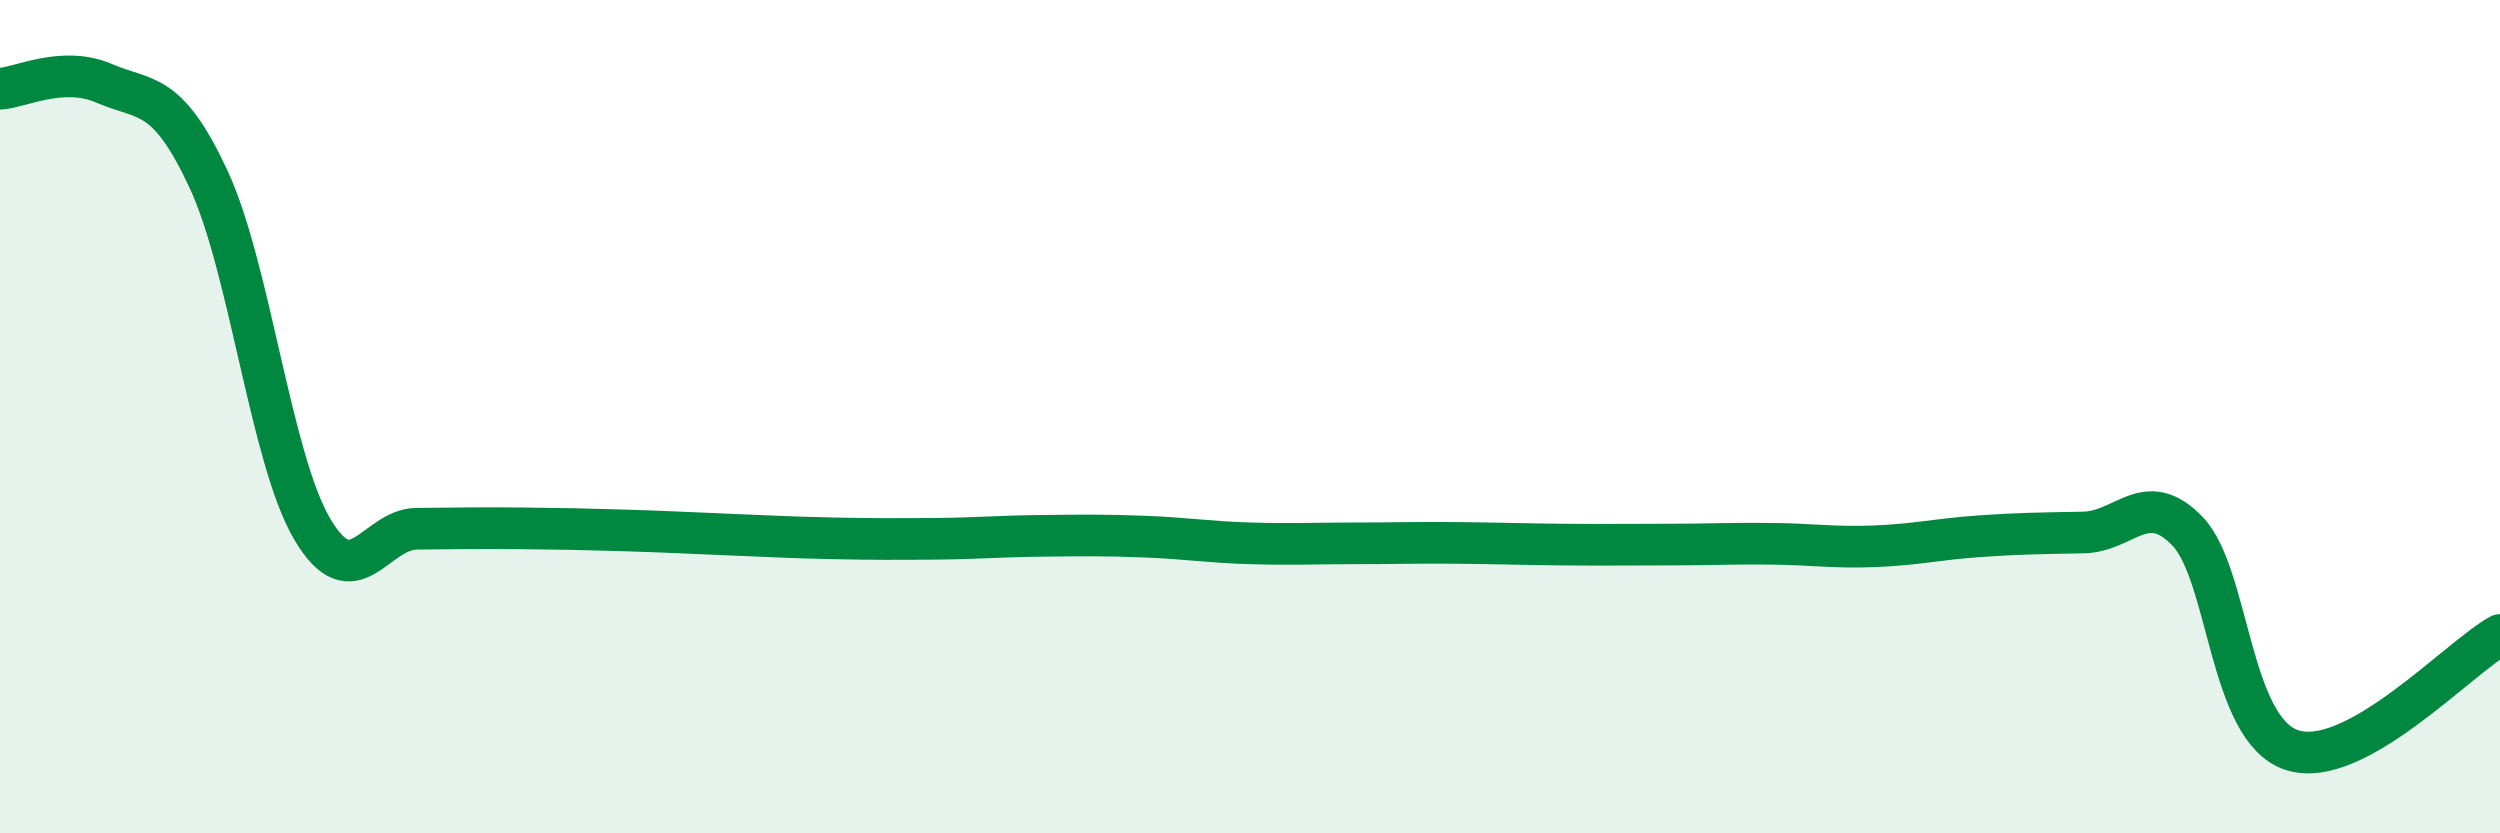
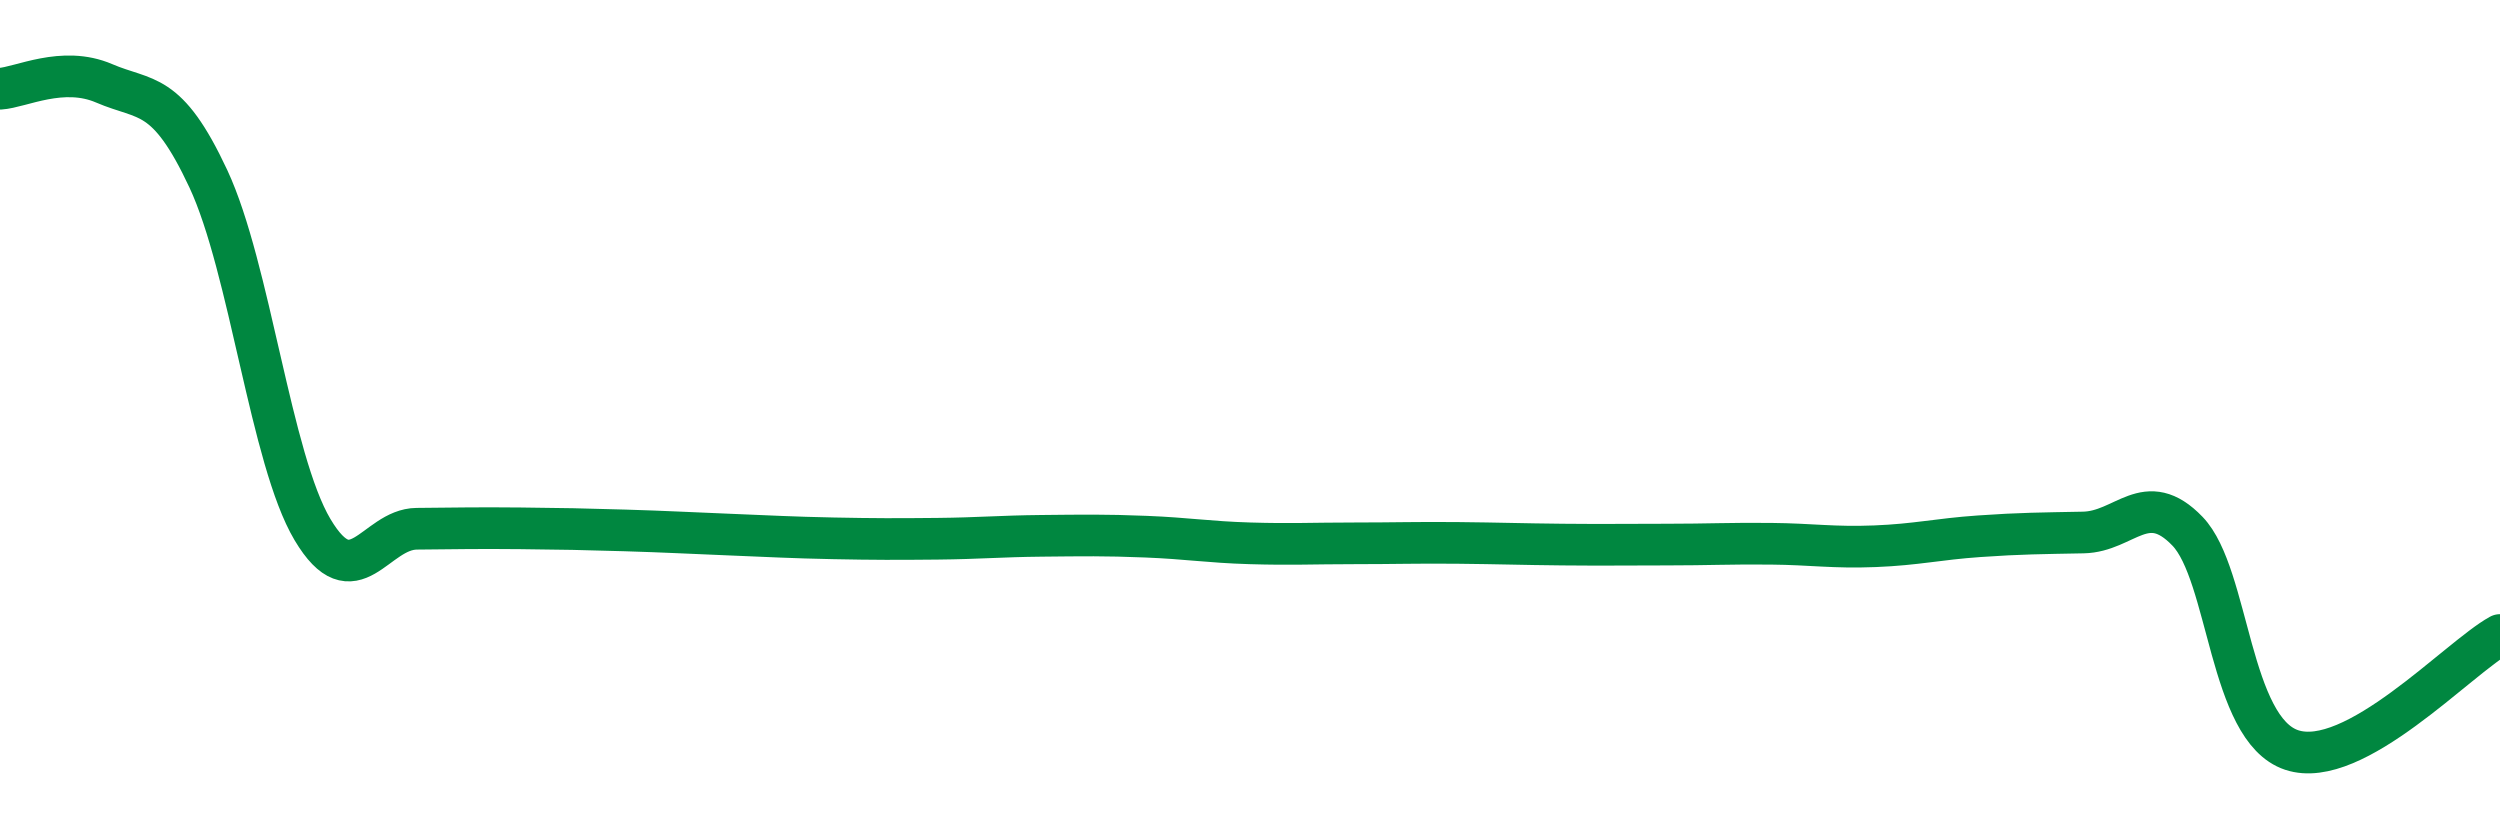
<svg xmlns="http://www.w3.org/2000/svg" width="60" height="20" viewBox="0 0 60 20">
-   <path d="M 0,2.13 C 0.5,2.1 1.5,1.57 2.5,2 C 3.5,2.43 4,2.15 5,4.29 C 6,6.43 6.5,11.03 7.5,12.71 C 8.5,14.39 9,12.7 10,12.69 C 11,12.68 11.5,12.67 12.5,12.68 C 13.5,12.69 14,12.7 15,12.73 C 16,12.76 16.5,12.79 17.5,12.83 C 18.5,12.87 19,12.9 20,12.92 C 21,12.94 21.5,12.94 22.5,12.93 C 23.5,12.92 24,12.87 25,12.86 C 26,12.85 26.5,12.84 27.5,12.88 C 28.5,12.92 29,13.01 30,13.04 C 31,13.07 31.5,13.04 32.5,13.04 C 33.5,13.04 34,13.02 35,13.03 C 36,13.04 36.5,13.06 37.5,13.07 C 38.5,13.08 39,13.07 40,13.07 C 41,13.07 41.5,13.04 42.5,13.05 C 43.5,13.06 44,13.15 45,13.11 C 46,13.07 46.5,12.94 47.5,12.87 C 48.5,12.8 49,12.8 50,12.78 C 51,12.76 51.5,11.71 52.5,12.75 C 53.5,13.79 53.5,17.5 55,18 C 56.5,18.5 59,15.79 60,15.24L60 20L0 20Z" fill="#008740" opacity="0.1" stroke-linecap="round" stroke-linejoin="round" />
  <path d="M 0,2.13 C 0.5,2.1 1.5,1.57 2.5,2 C 3.5,2.43 4,2.15 5,4.29 C 6,6.43 6.5,11.03 7.5,12.71 C 8.5,14.39 9,12.7 10,12.69 C 11,12.68 11.5,12.67 12.5,12.68 C 13.5,12.69 14,12.7 15,12.73 C 16,12.76 16.5,12.79 17.5,12.83 C 18.5,12.87 19,12.9 20,12.92 C 21,12.94 21.5,12.94 22.5,12.93 C 23.5,12.92 24,12.87 25,12.86 C 26,12.85 26.5,12.84 27.5,12.88 C 28.5,12.92 29,13.01 30,13.04 C 31,13.07 31.5,13.04 32.5,13.04 C 33.5,13.04 34,13.02 35,13.03 C 36,13.04 36.5,13.06 37.5,13.07 C 38.5,13.08 39,13.07 40,13.07 C 41,13.07 41.5,13.04 42.5,13.05 C 43.5,13.06 44,13.15 45,13.11 C 46,13.07 46.5,12.94 47.5,12.87 C 48.5,12.8 49,12.8 50,12.78 C 51,12.76 51.5,11.71 52.5,12.75 C 53.5,13.79 53.5,17.5 55,18 C 56.5,18.5 59,15.79 60,15.24" stroke="#008740" stroke-width="1" fill="none" stroke-linecap="round" stroke-linejoin="round" />
</svg>